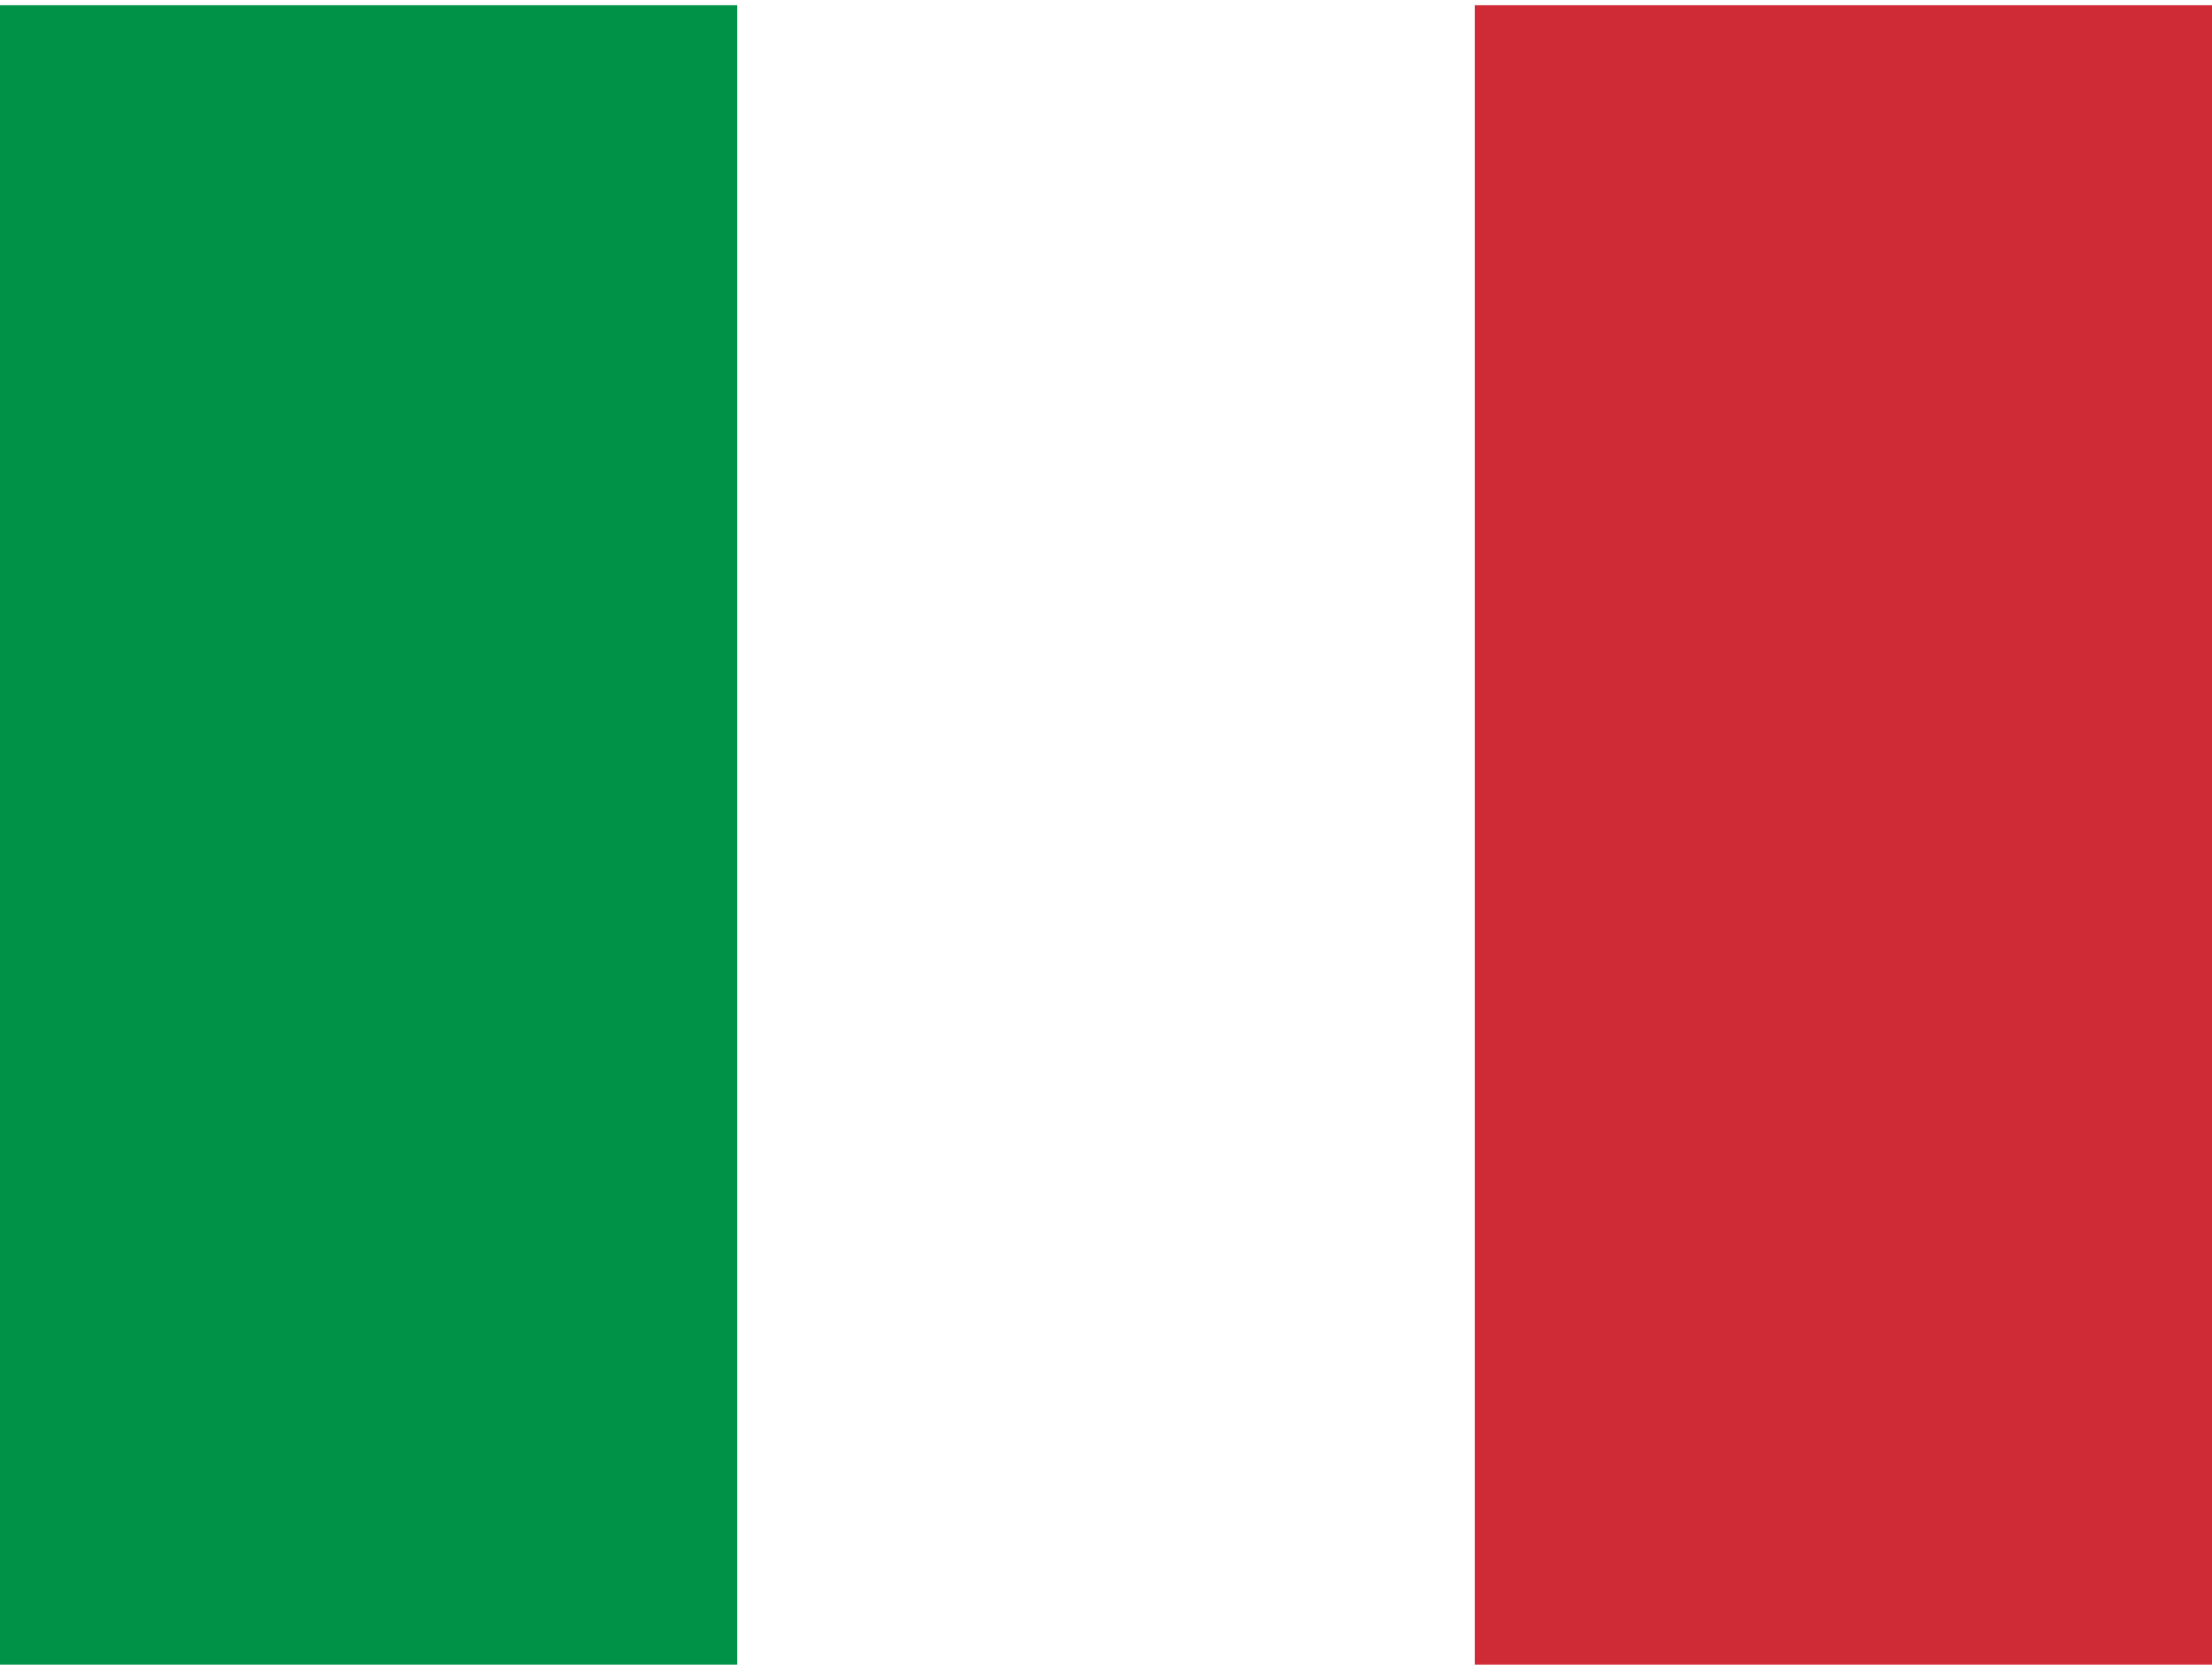
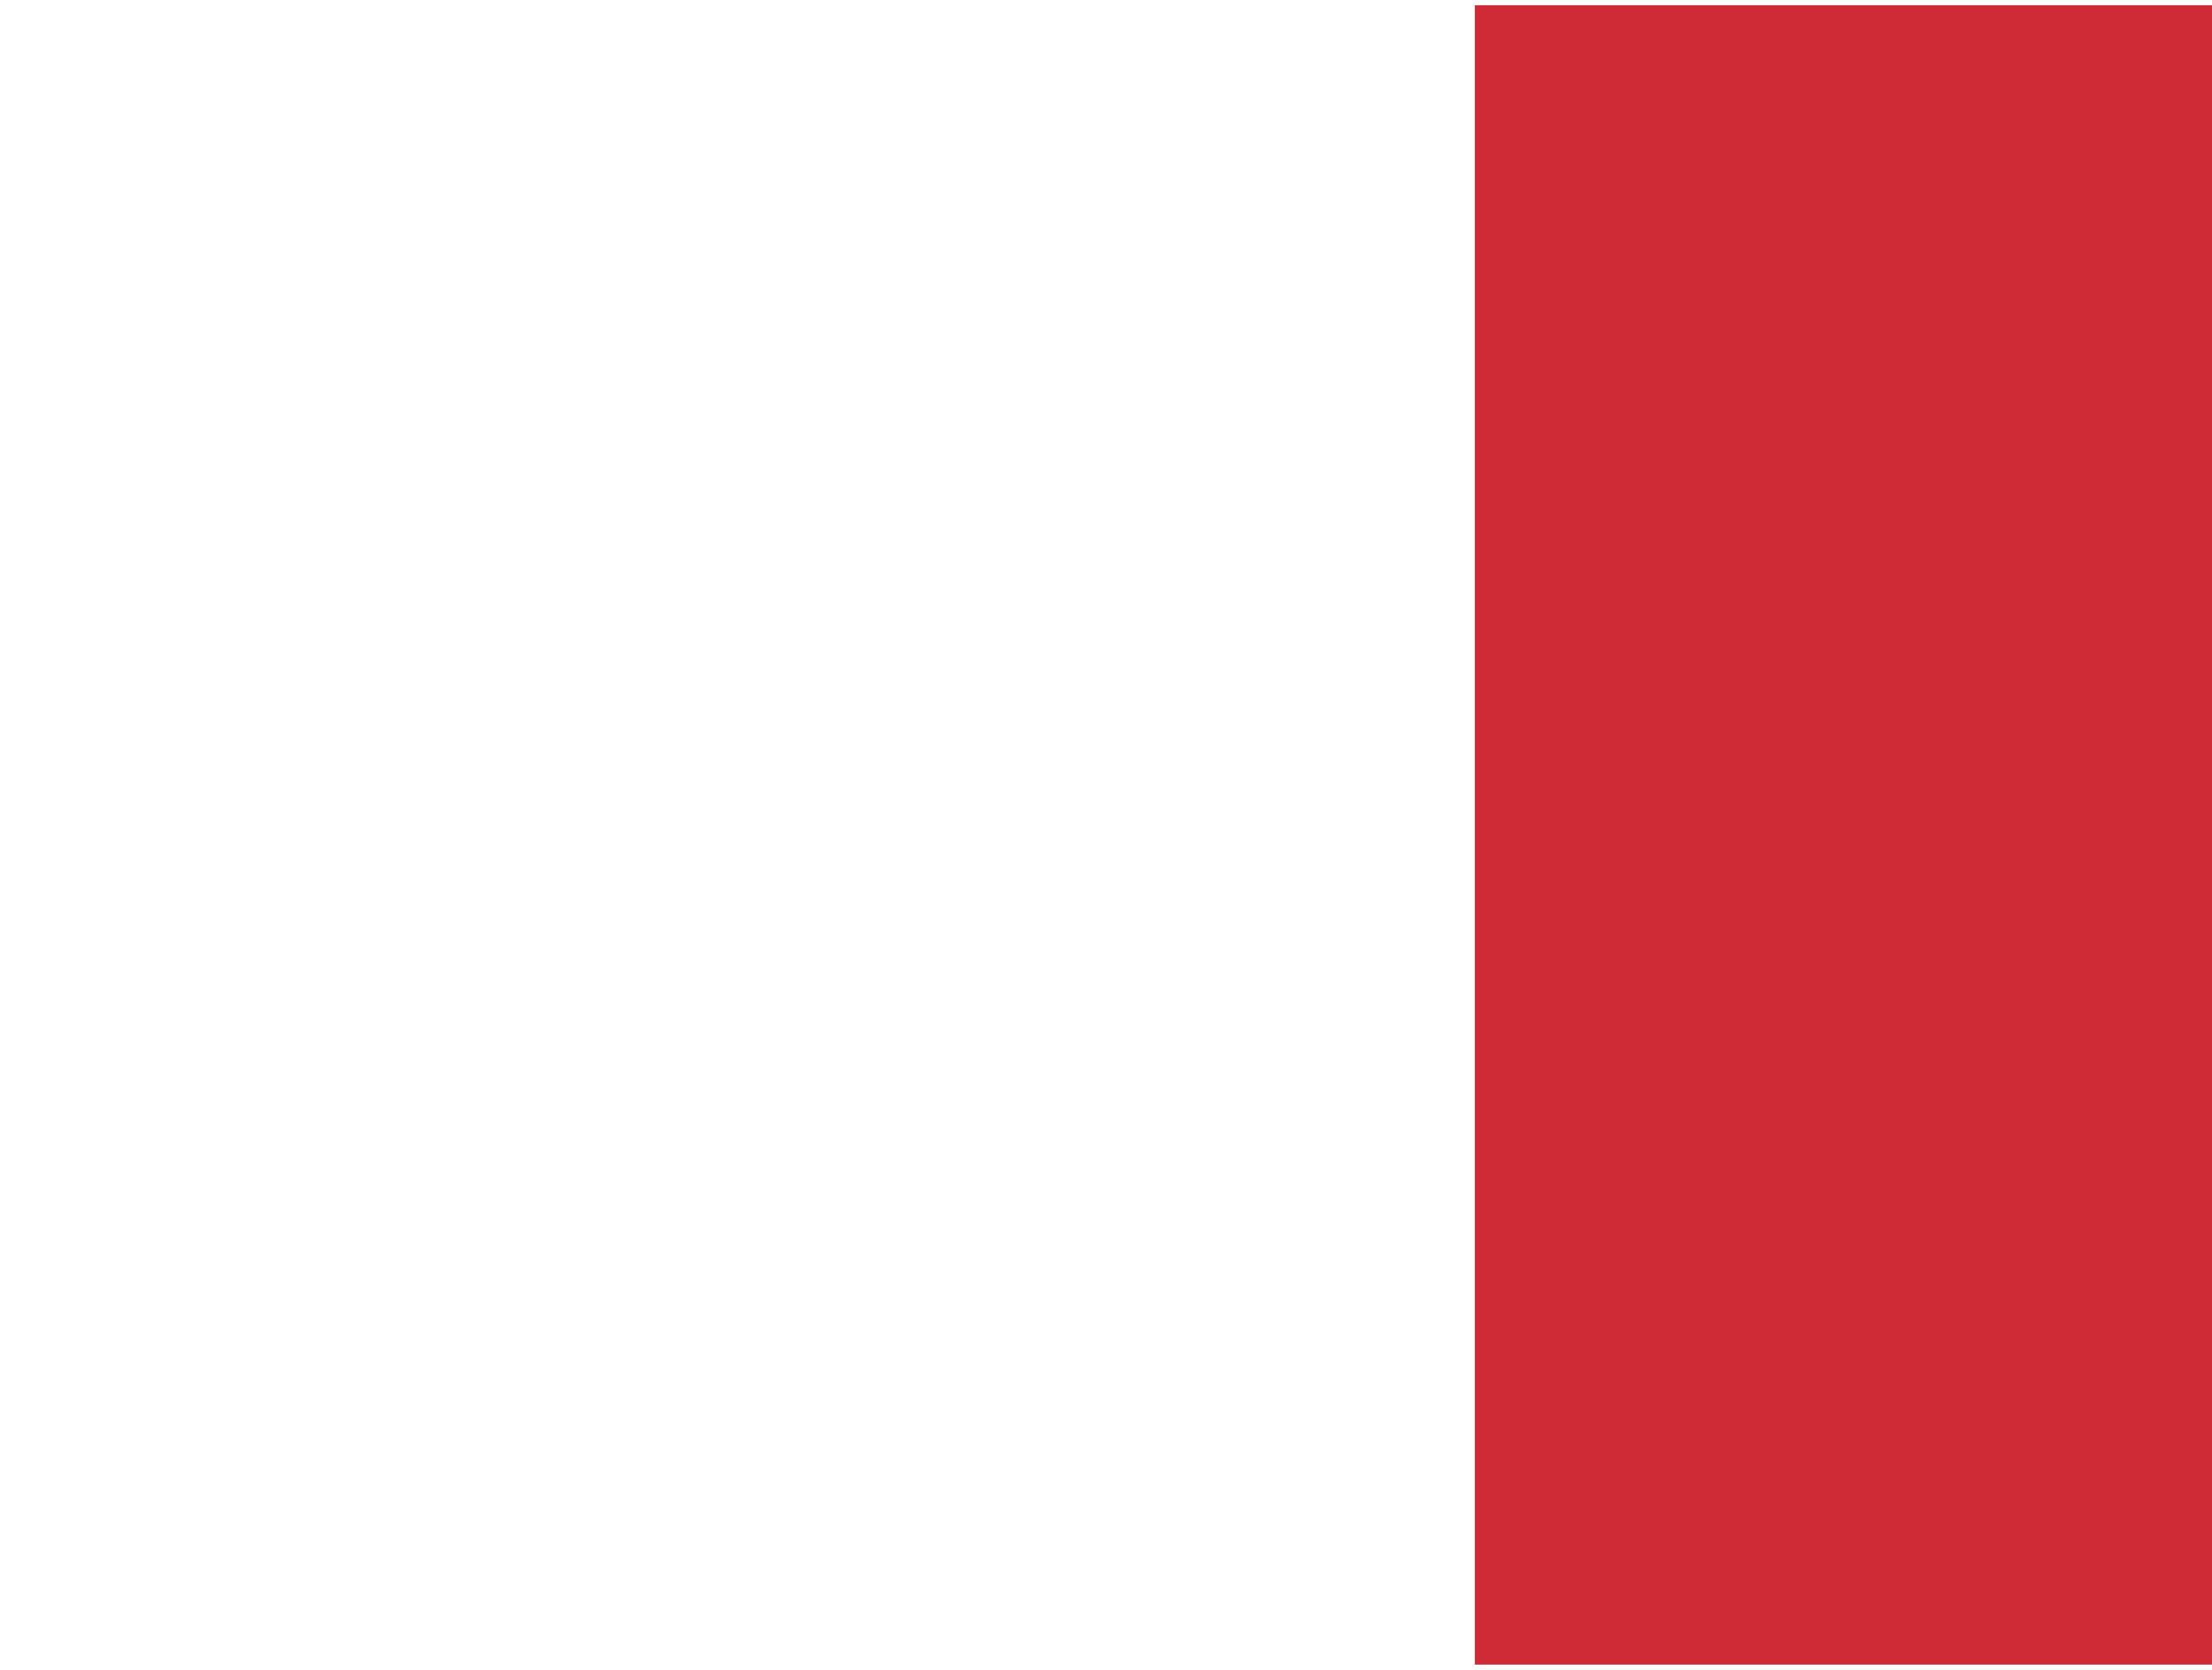
<svg xmlns="http://www.w3.org/2000/svg" id="flag-icons-it" viewBox="0 0 640 480" width="53" height="40">
  <g fill-rule="evenodd" stroke-width="1pt">
-     <path fill="#fff" d="M0 0h640v480H0z" />
-     <path fill="#009246" d="M0 0h213.3v480H0z" />
+     <path fill="#009246" d="M0 0v480H0z" />
    <path fill="#ce2b37" d="M426.7 0H640v480H426.7z" />
  </g>
</svg>